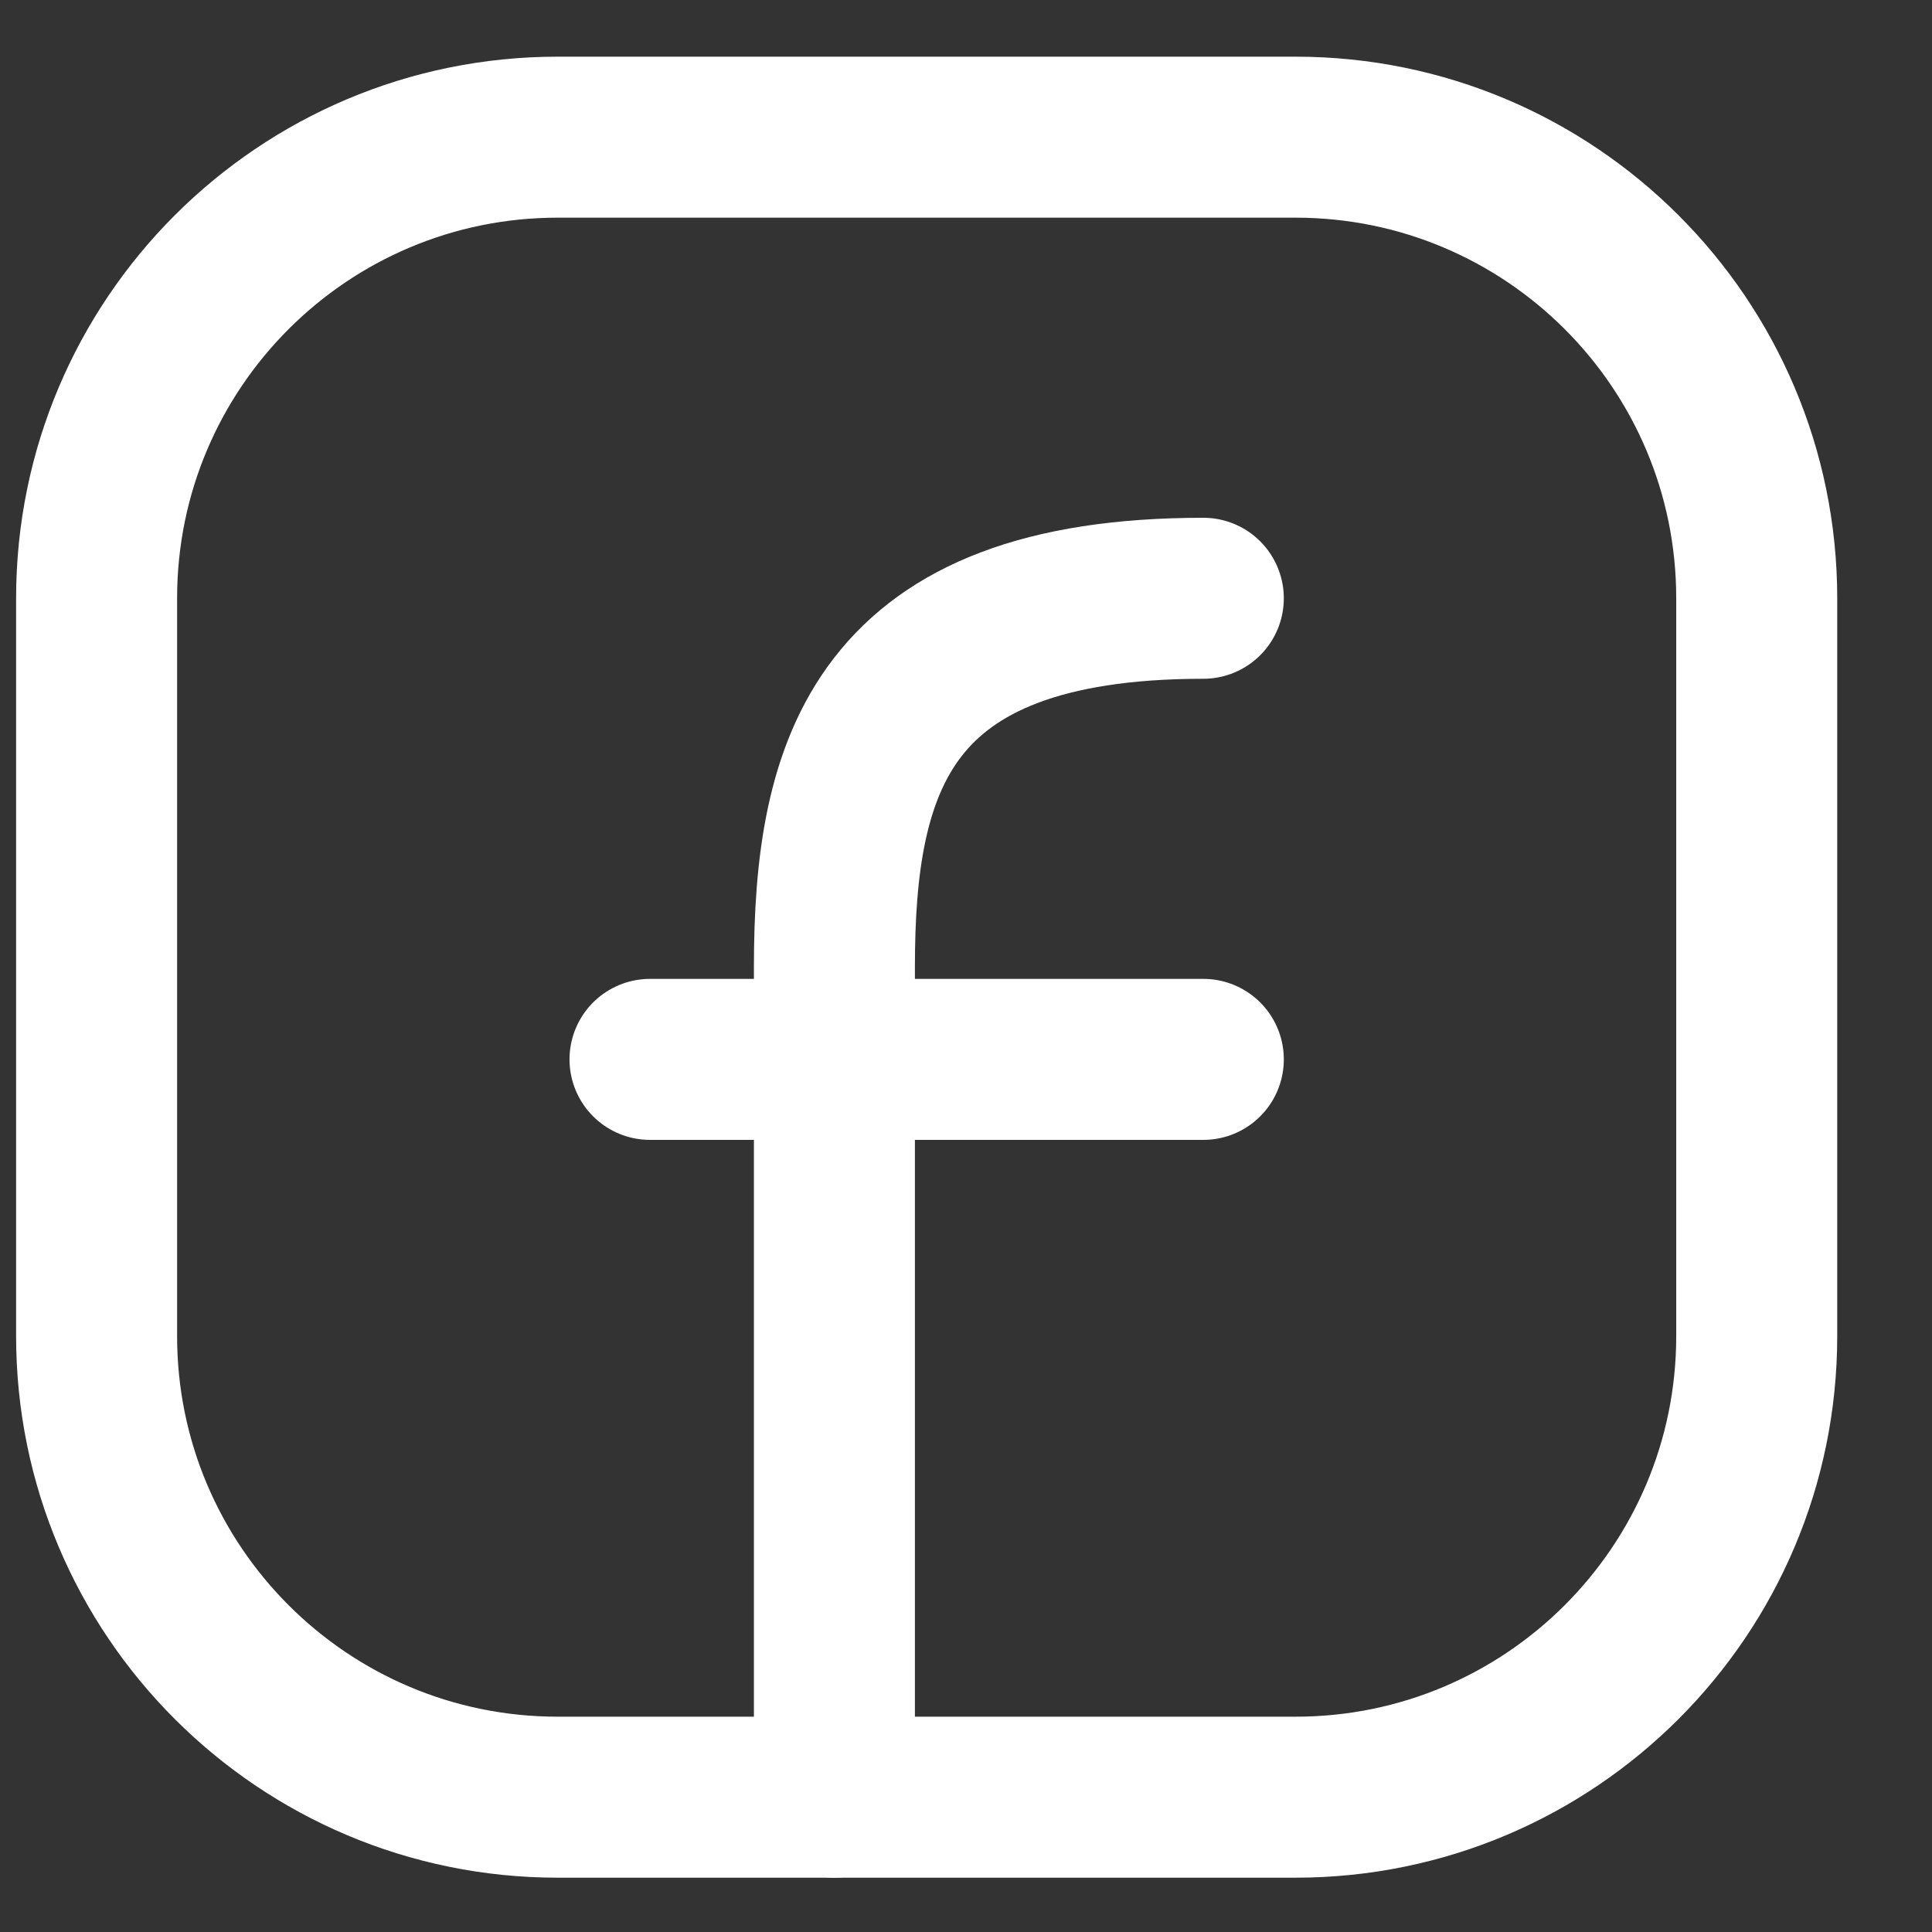
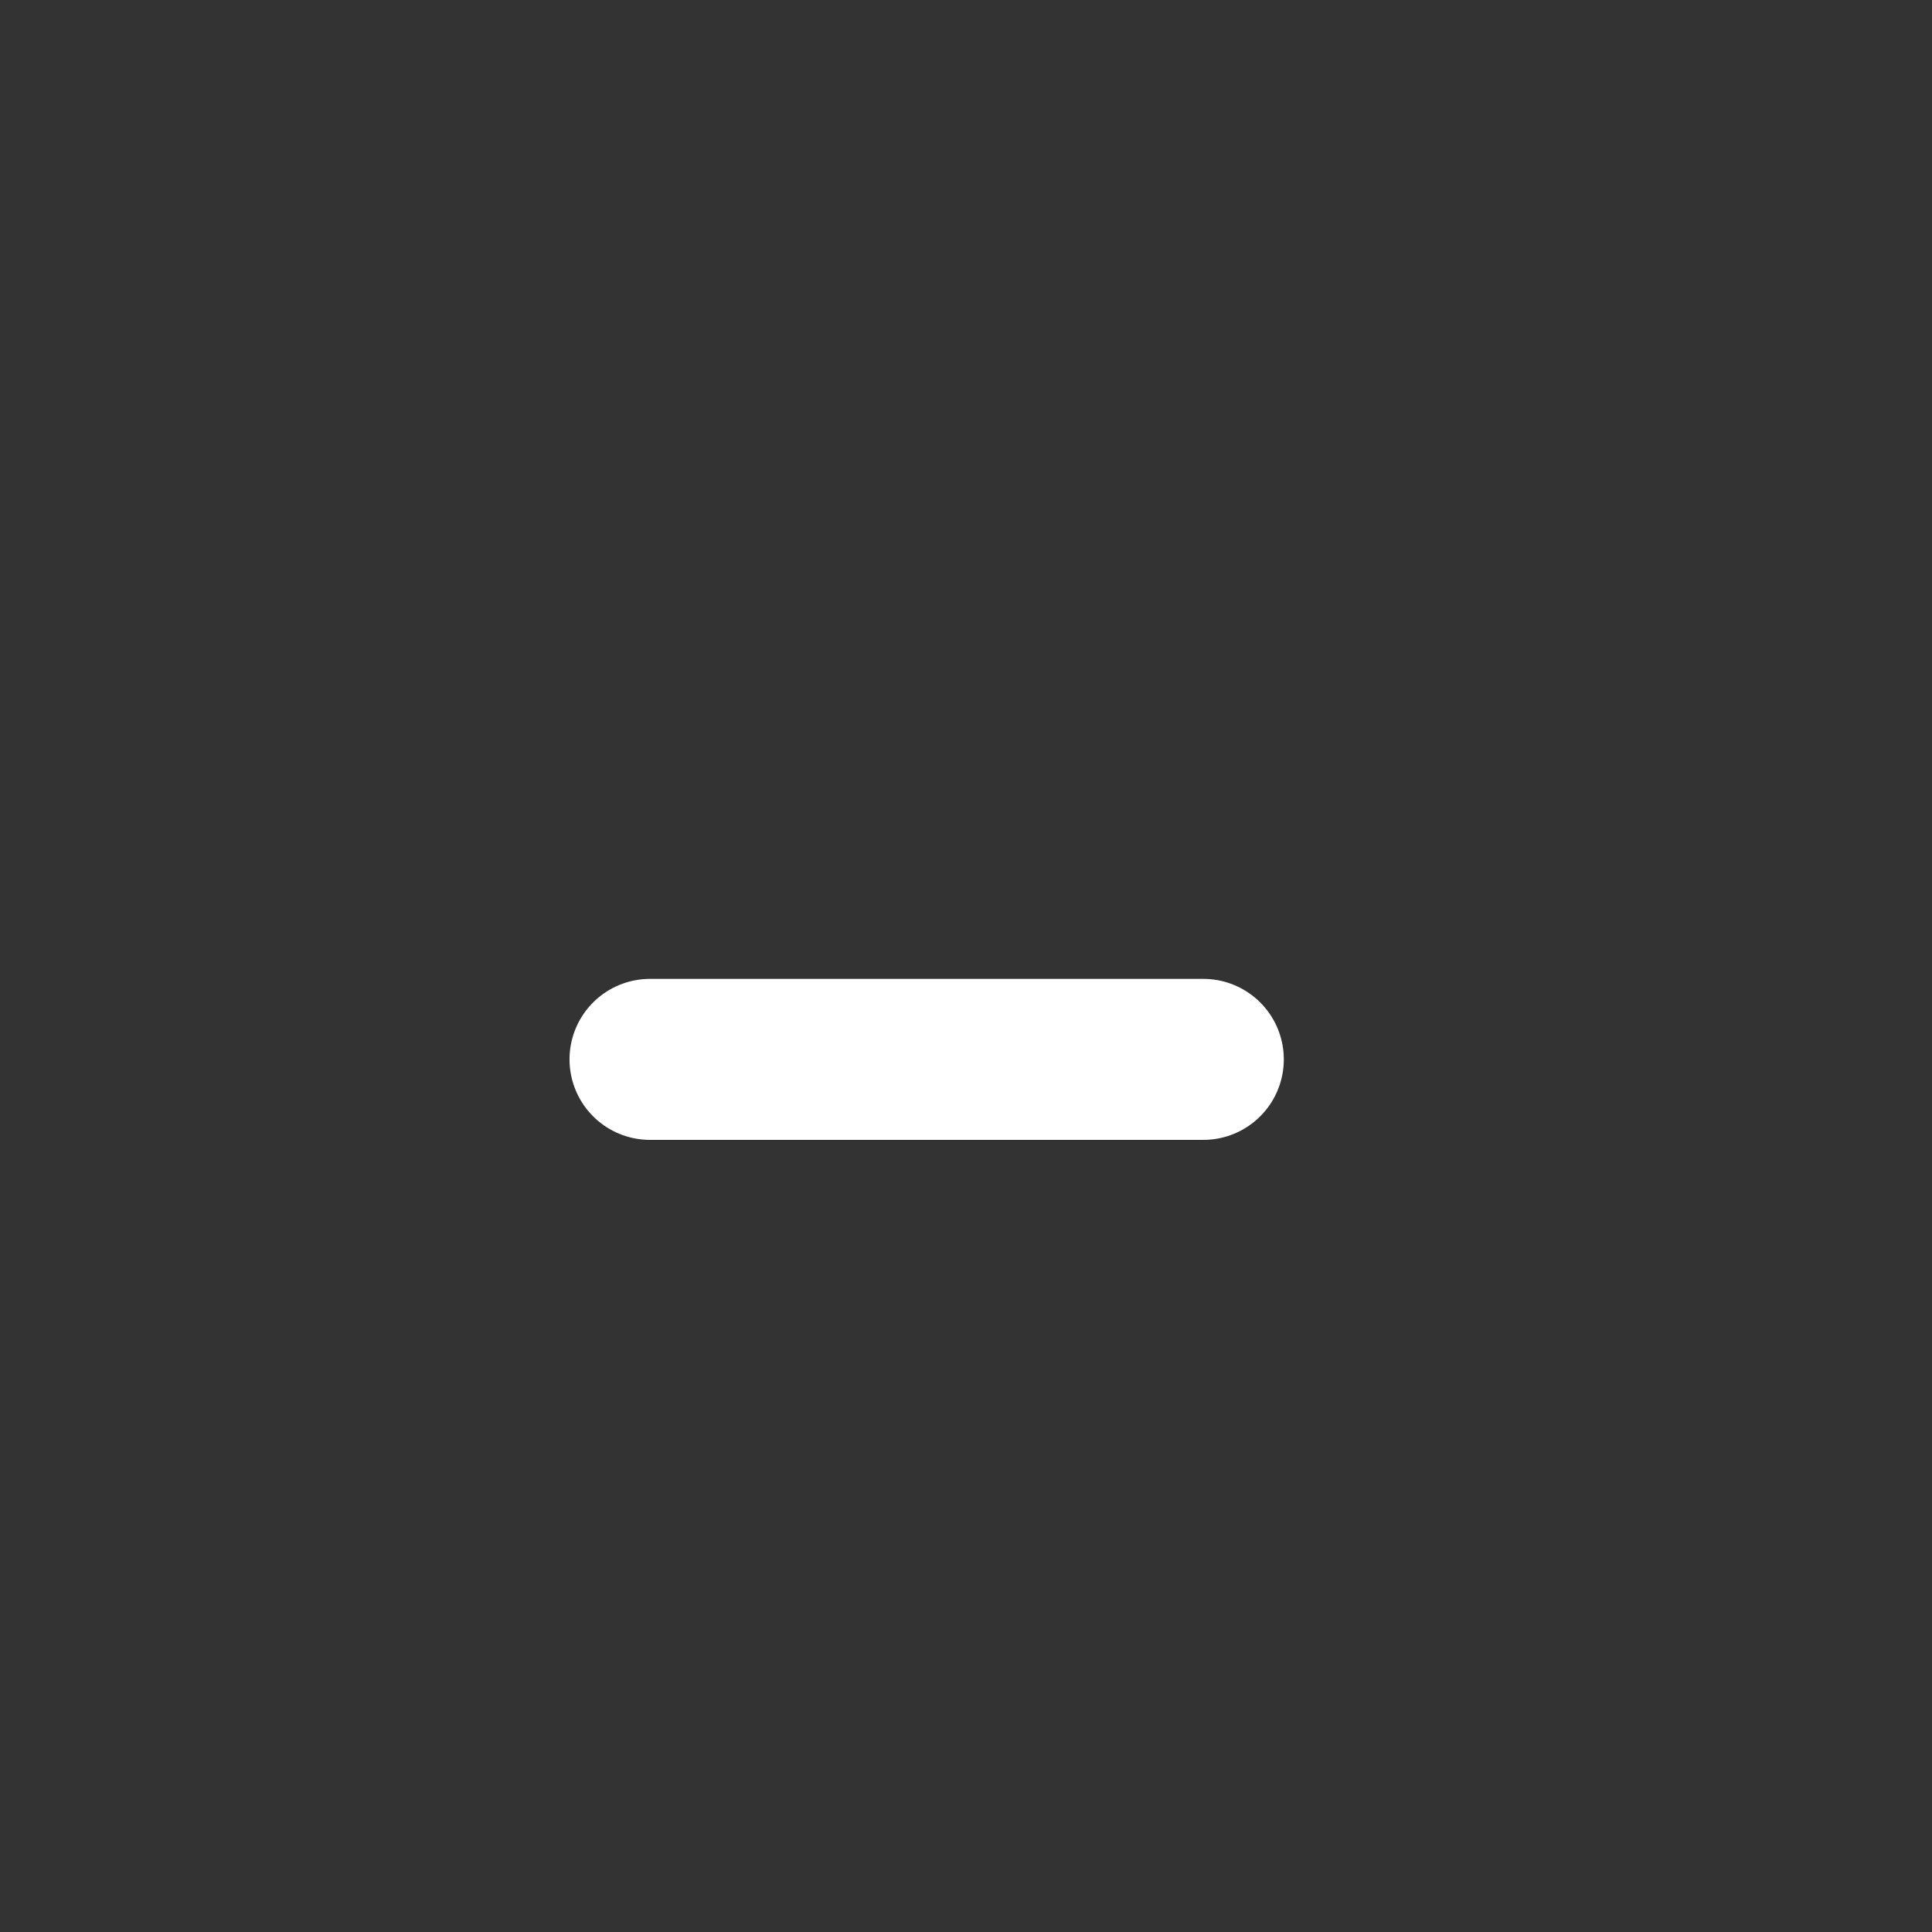
<svg xmlns="http://www.w3.org/2000/svg" width="18" height="18" viewBox="0 0 18 18" fill="none">
  <rect x="0" y="0" width="18" height="18" fill="#333333" stroke="none" />
-   <path d="M16.367 5.574V12.448C16.367 14.82 14.443 16.744 12.07 16.744H5.196C2.824 16.744 0.9 14.82 0.9 12.448V5.574C0.9 3.201 2.824 1.278 5.196 1.278H12.07C14.443 1.278 16.367 3.201 16.367 5.574Z" stroke="white" stroke-width="1.5" stroke-linecap="round" stroke-linejoin="round" />
-   <path d="M7.774 16.744C7.774 14.166 7.774 11.588 7.774 9.011C7.774 7.131 8.204 5.574 11.211 5.574" stroke="white" stroke-width="1.5" stroke-linecap="round" stroke-linejoin="round" />
  <path d="M6.056 9.87H7.774H11.211" stroke="white" stroke-width="1.5" stroke-linecap="round" stroke-linejoin="round" />
</svg>